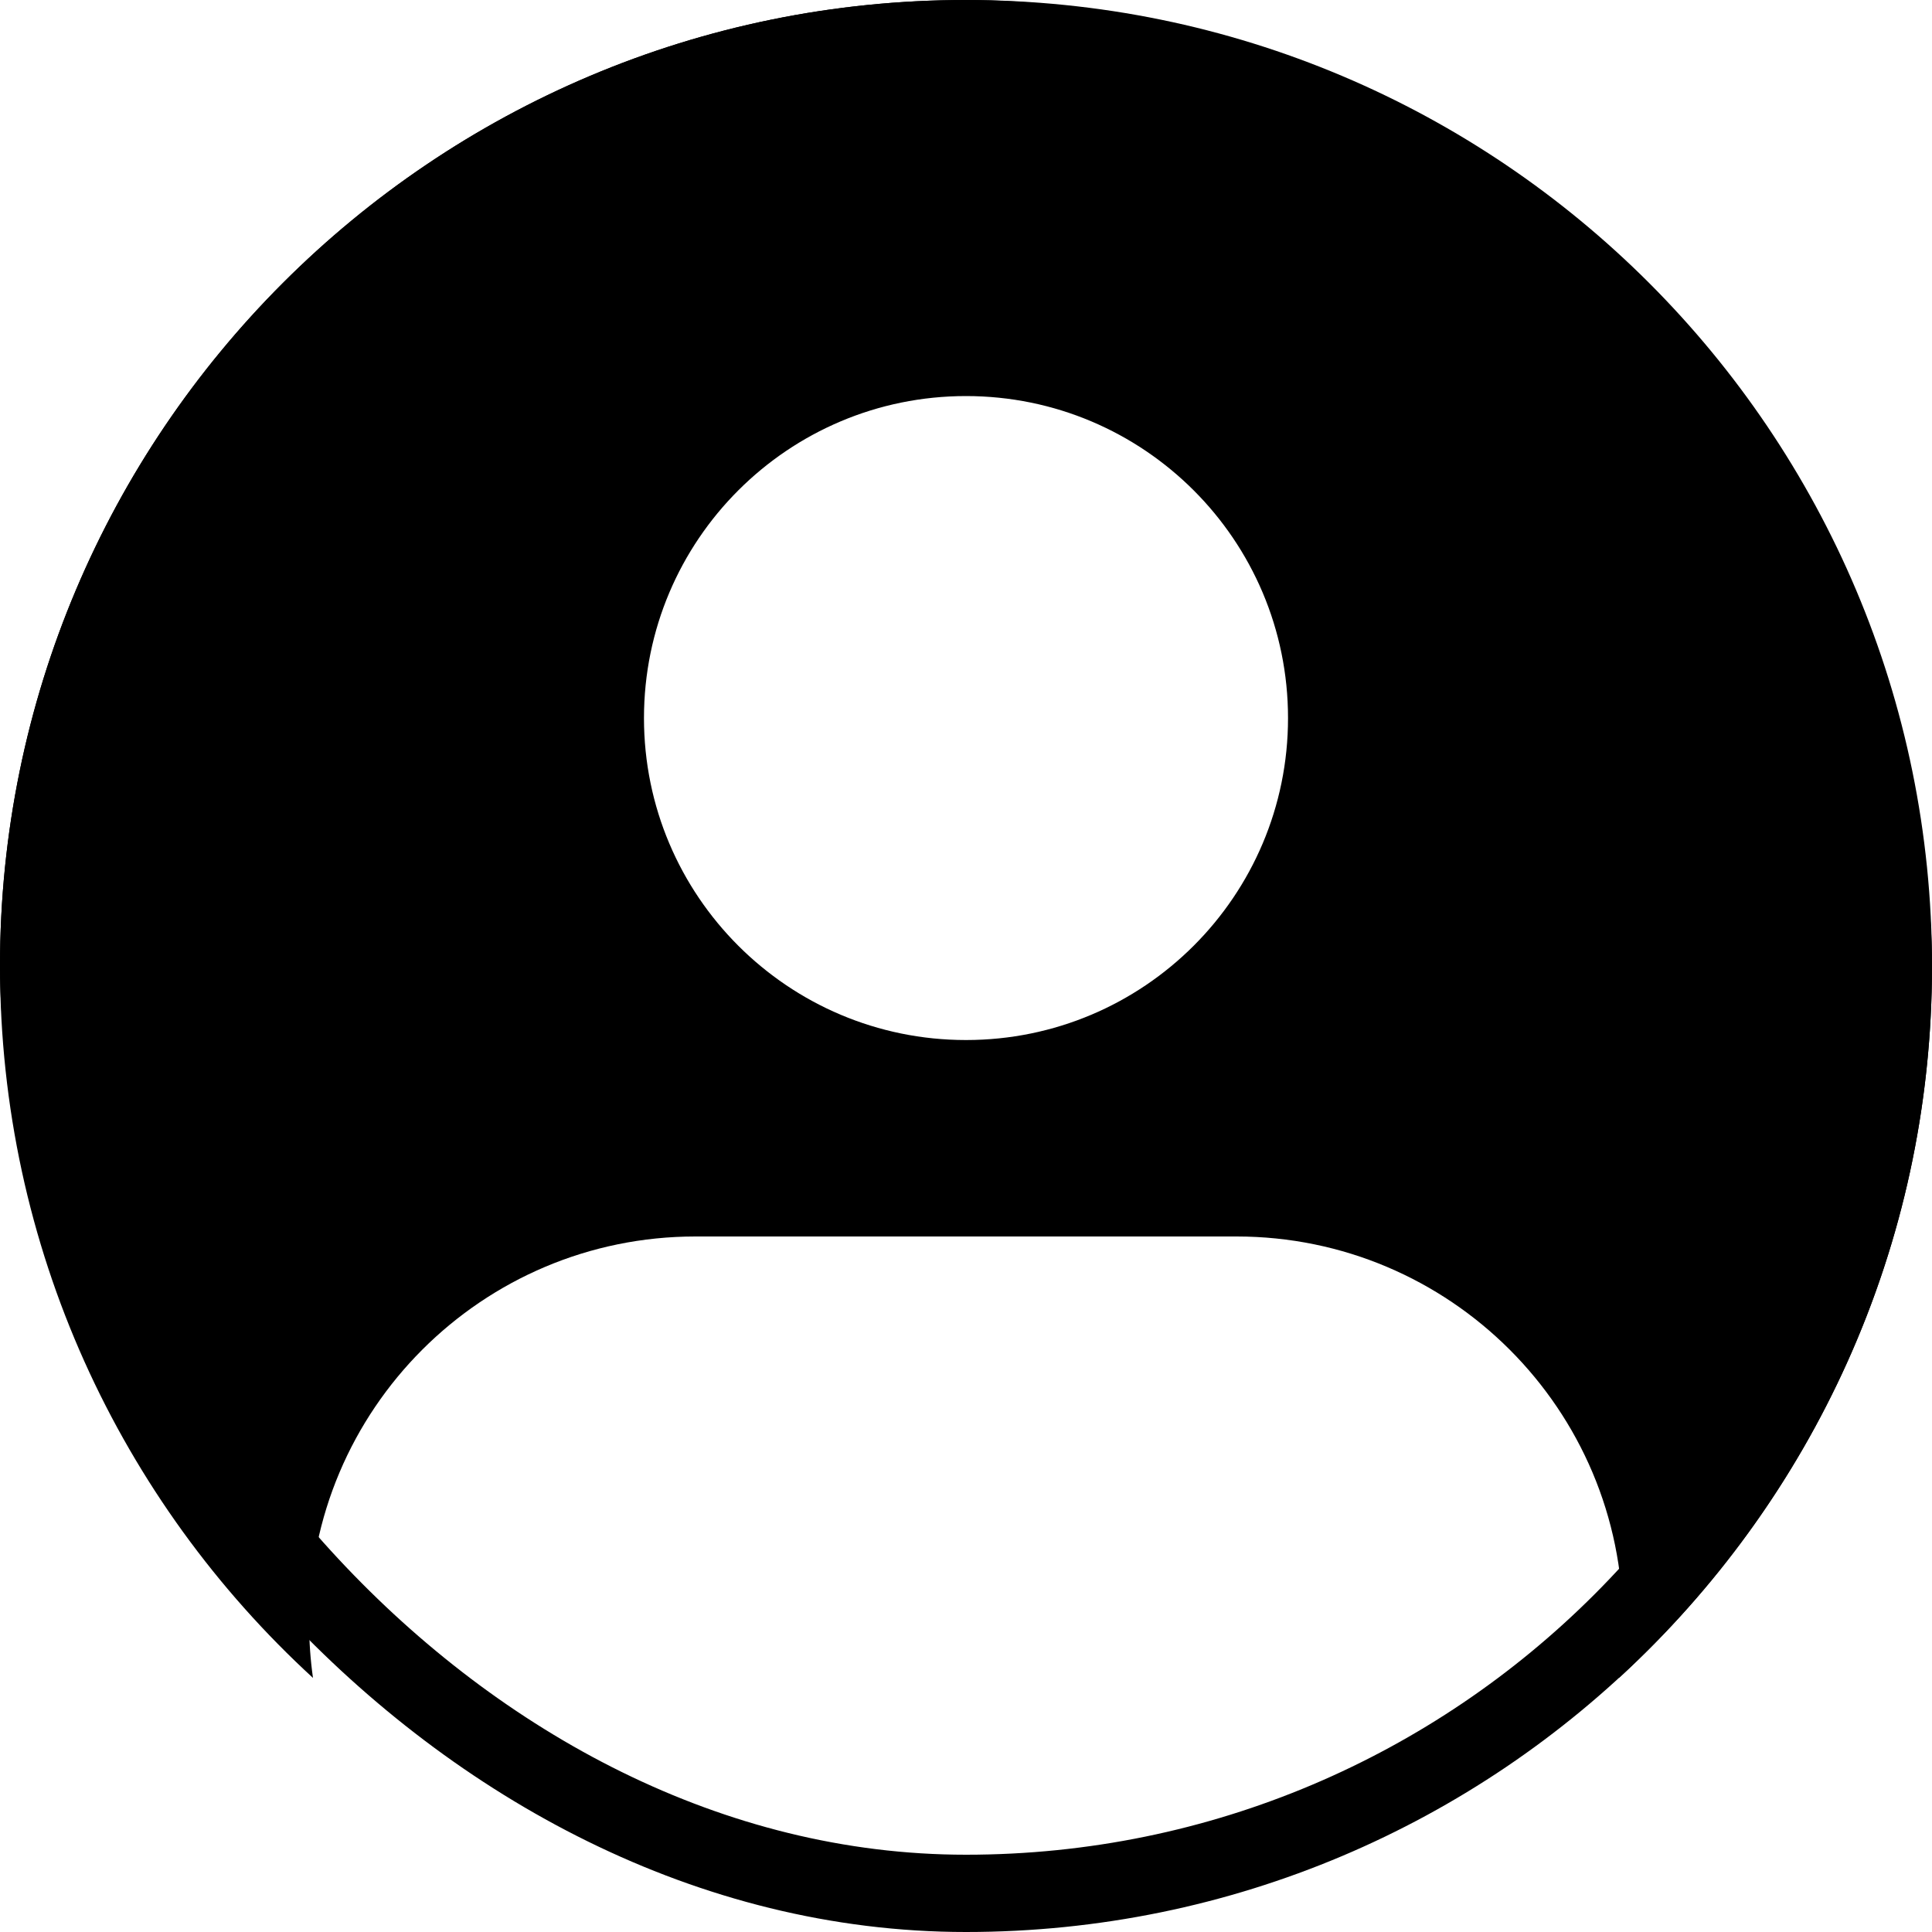
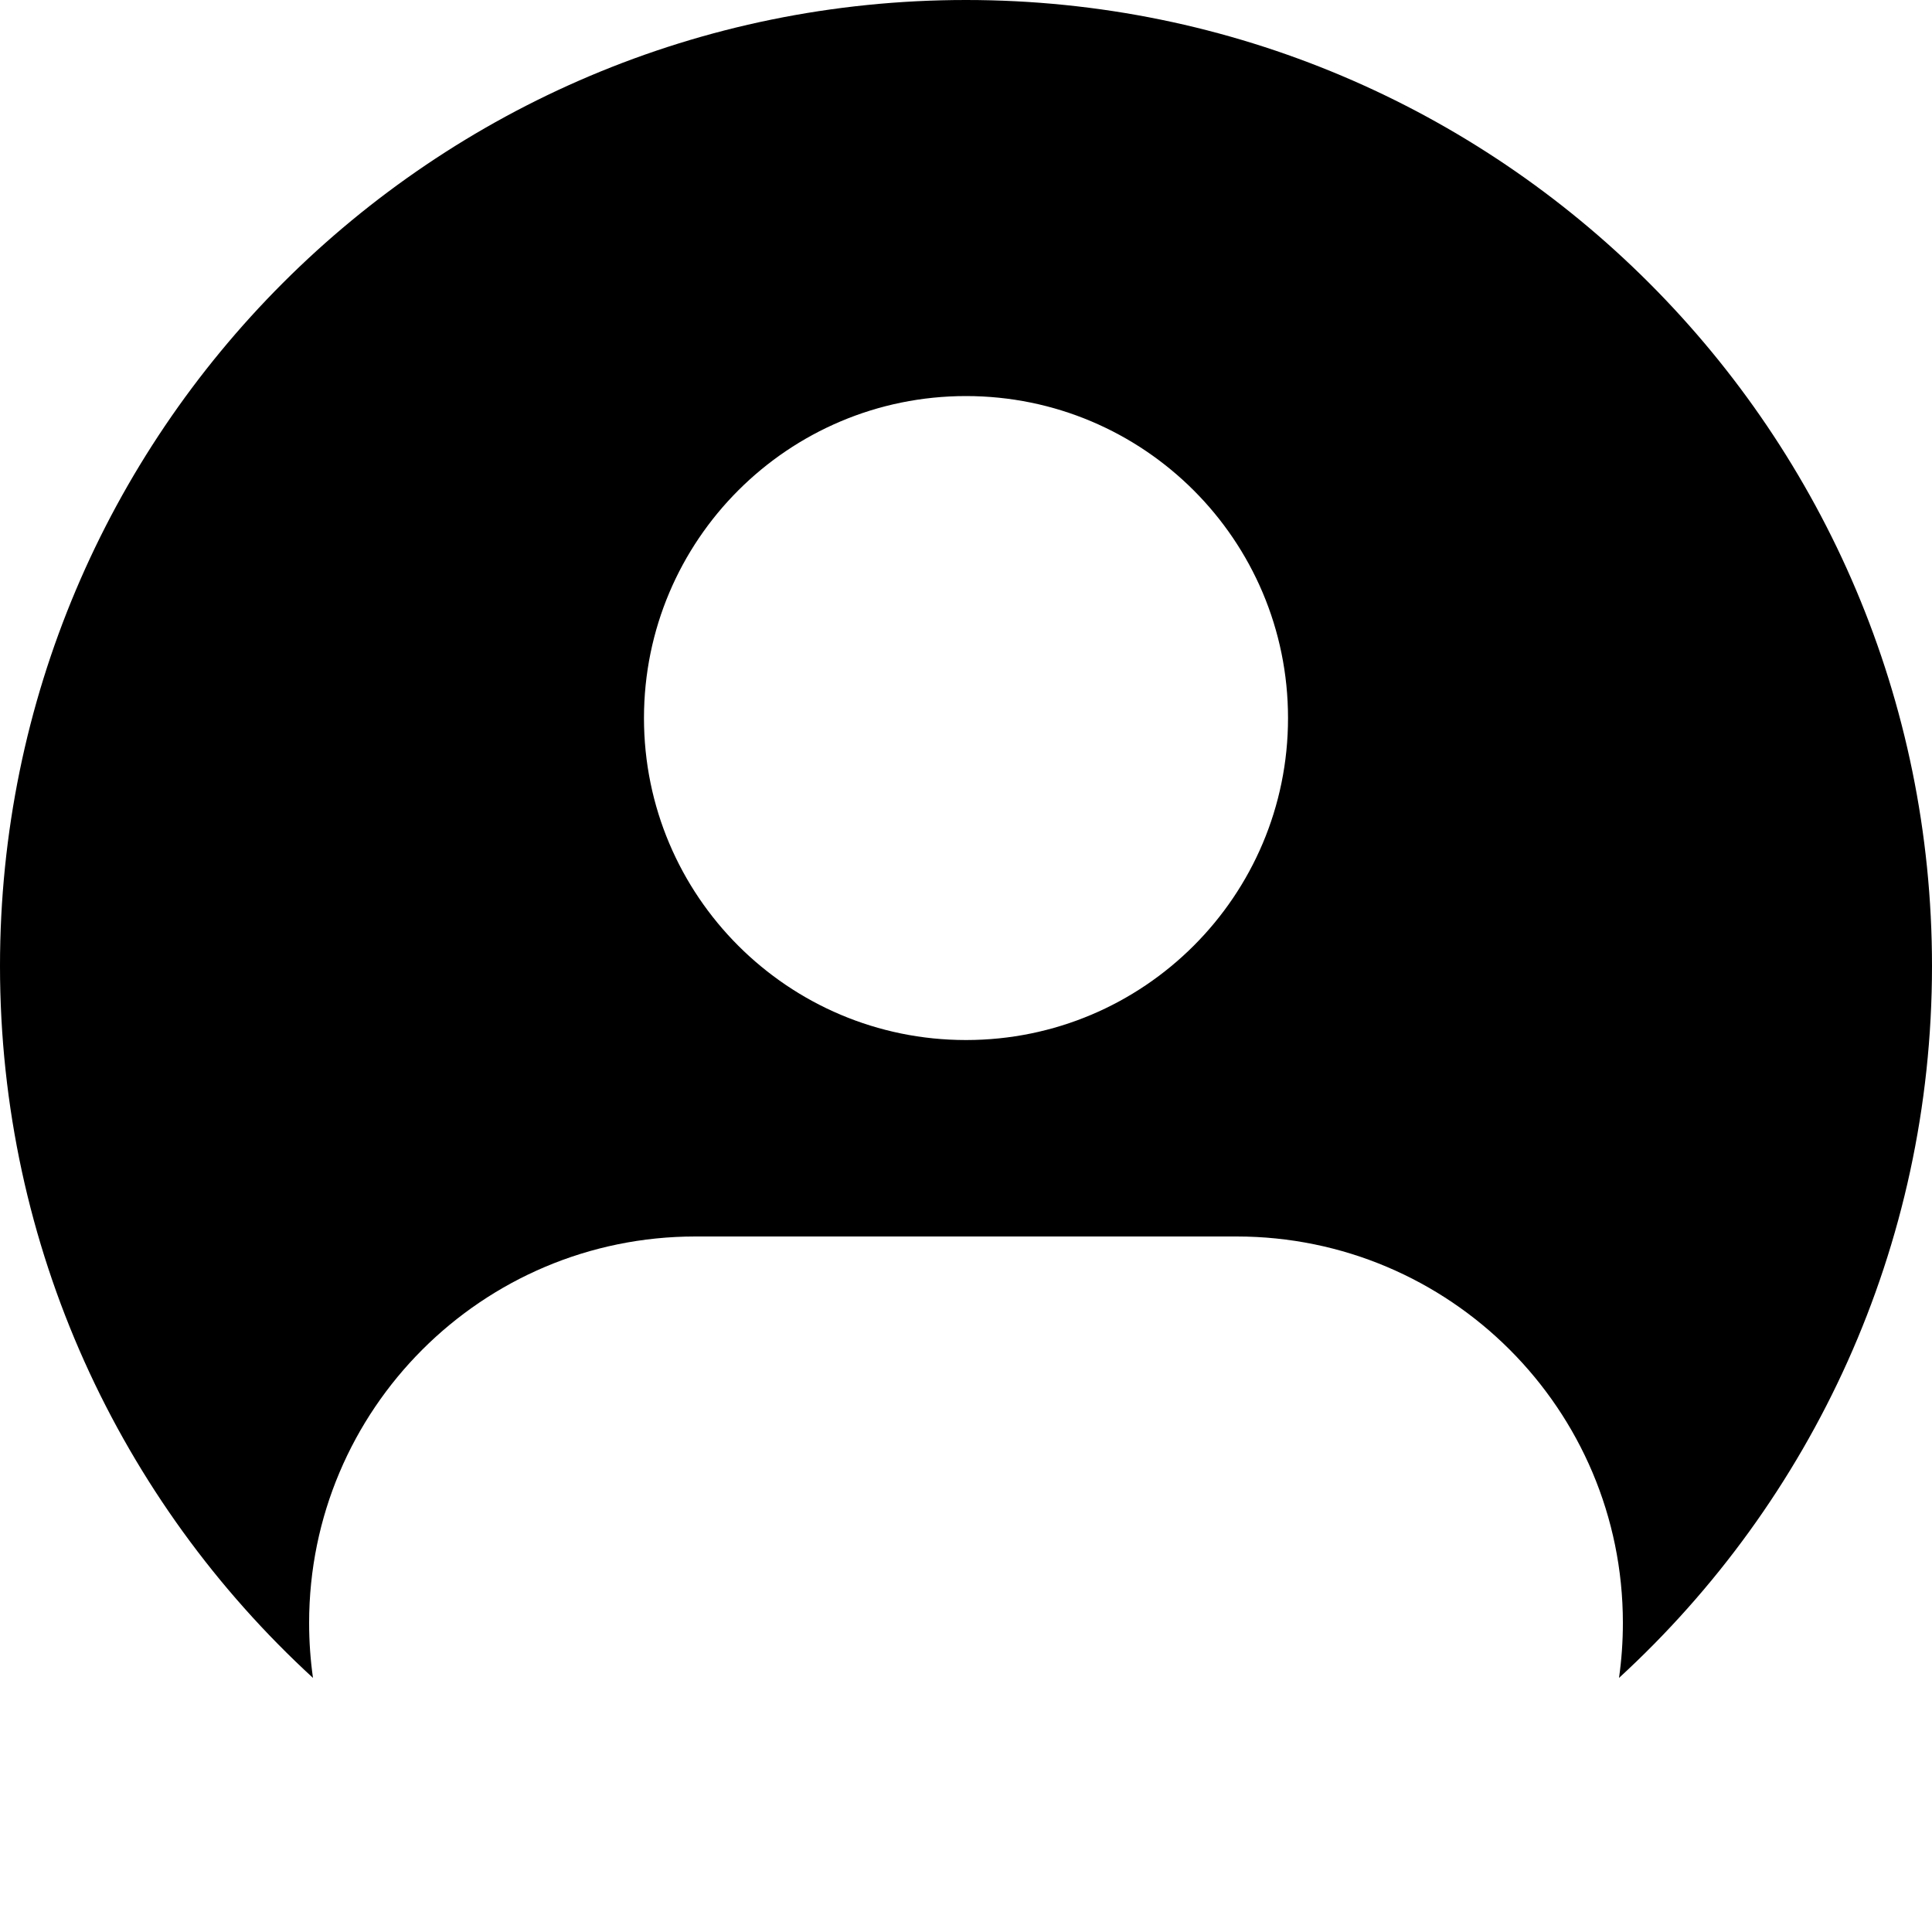
<svg xmlns="http://www.w3.org/2000/svg" width="25" height="25" viewBox="0 0 25 25" fill="none">
-   <path fill-rule="evenodd" clip-rule="evenodd" d="M0 12.5C0 5.596 5.596 0 12.5 0C19.404 0 25 5.596 25 12.5C25 16.146 23.439 19.427 20.95 21.712C20.983 21.479 21 21.242 21 21C21 18.239 18.761 16 16 16H9C6.239 16 4 18.239 4 21C4 21.242 4.017 21.479 4.05 21.712C1.561 19.427 0 16.146 0 12.5ZM12.5 13.458C14.801 13.458 16.667 11.593 16.667 9.292C16.667 6.99 14.801 5.125 12.5 5.125C10.199 5.125 8.333 6.99 8.333 9.292C8.333 11.593 10.199 13.458 12.5 13.458Z" fill="black" />
-   <rect x="0.5" y="0.5" width="24" height="24" rx="12" stroke="black" />
+   <path fill-rule="evenodd" clip-rule="evenodd" d="M0 12.5C0 5.596 5.596 0 12.5 0C19.404 0 25 5.596 25 12.5C25 16.146 23.439 19.427 20.95 21.712C20.983 21.479 21 21.242 21 21C21 18.239 18.761 16 16 16H9C6.239 16 4 18.239 4 21C4 21.242 4.017 21.479 4.05 21.712C1.561 19.427 0 16.146 0 12.5ZM12.5 13.458C14.801 13.458 16.667 11.593 16.667 9.292C16.667 6.99 14.801 5.125 12.5 5.125C10.199 5.125 8.333 6.99 8.333 9.292C8.333 11.593 10.199 13.458 12.5 13.458" fill="black" />
</svg>